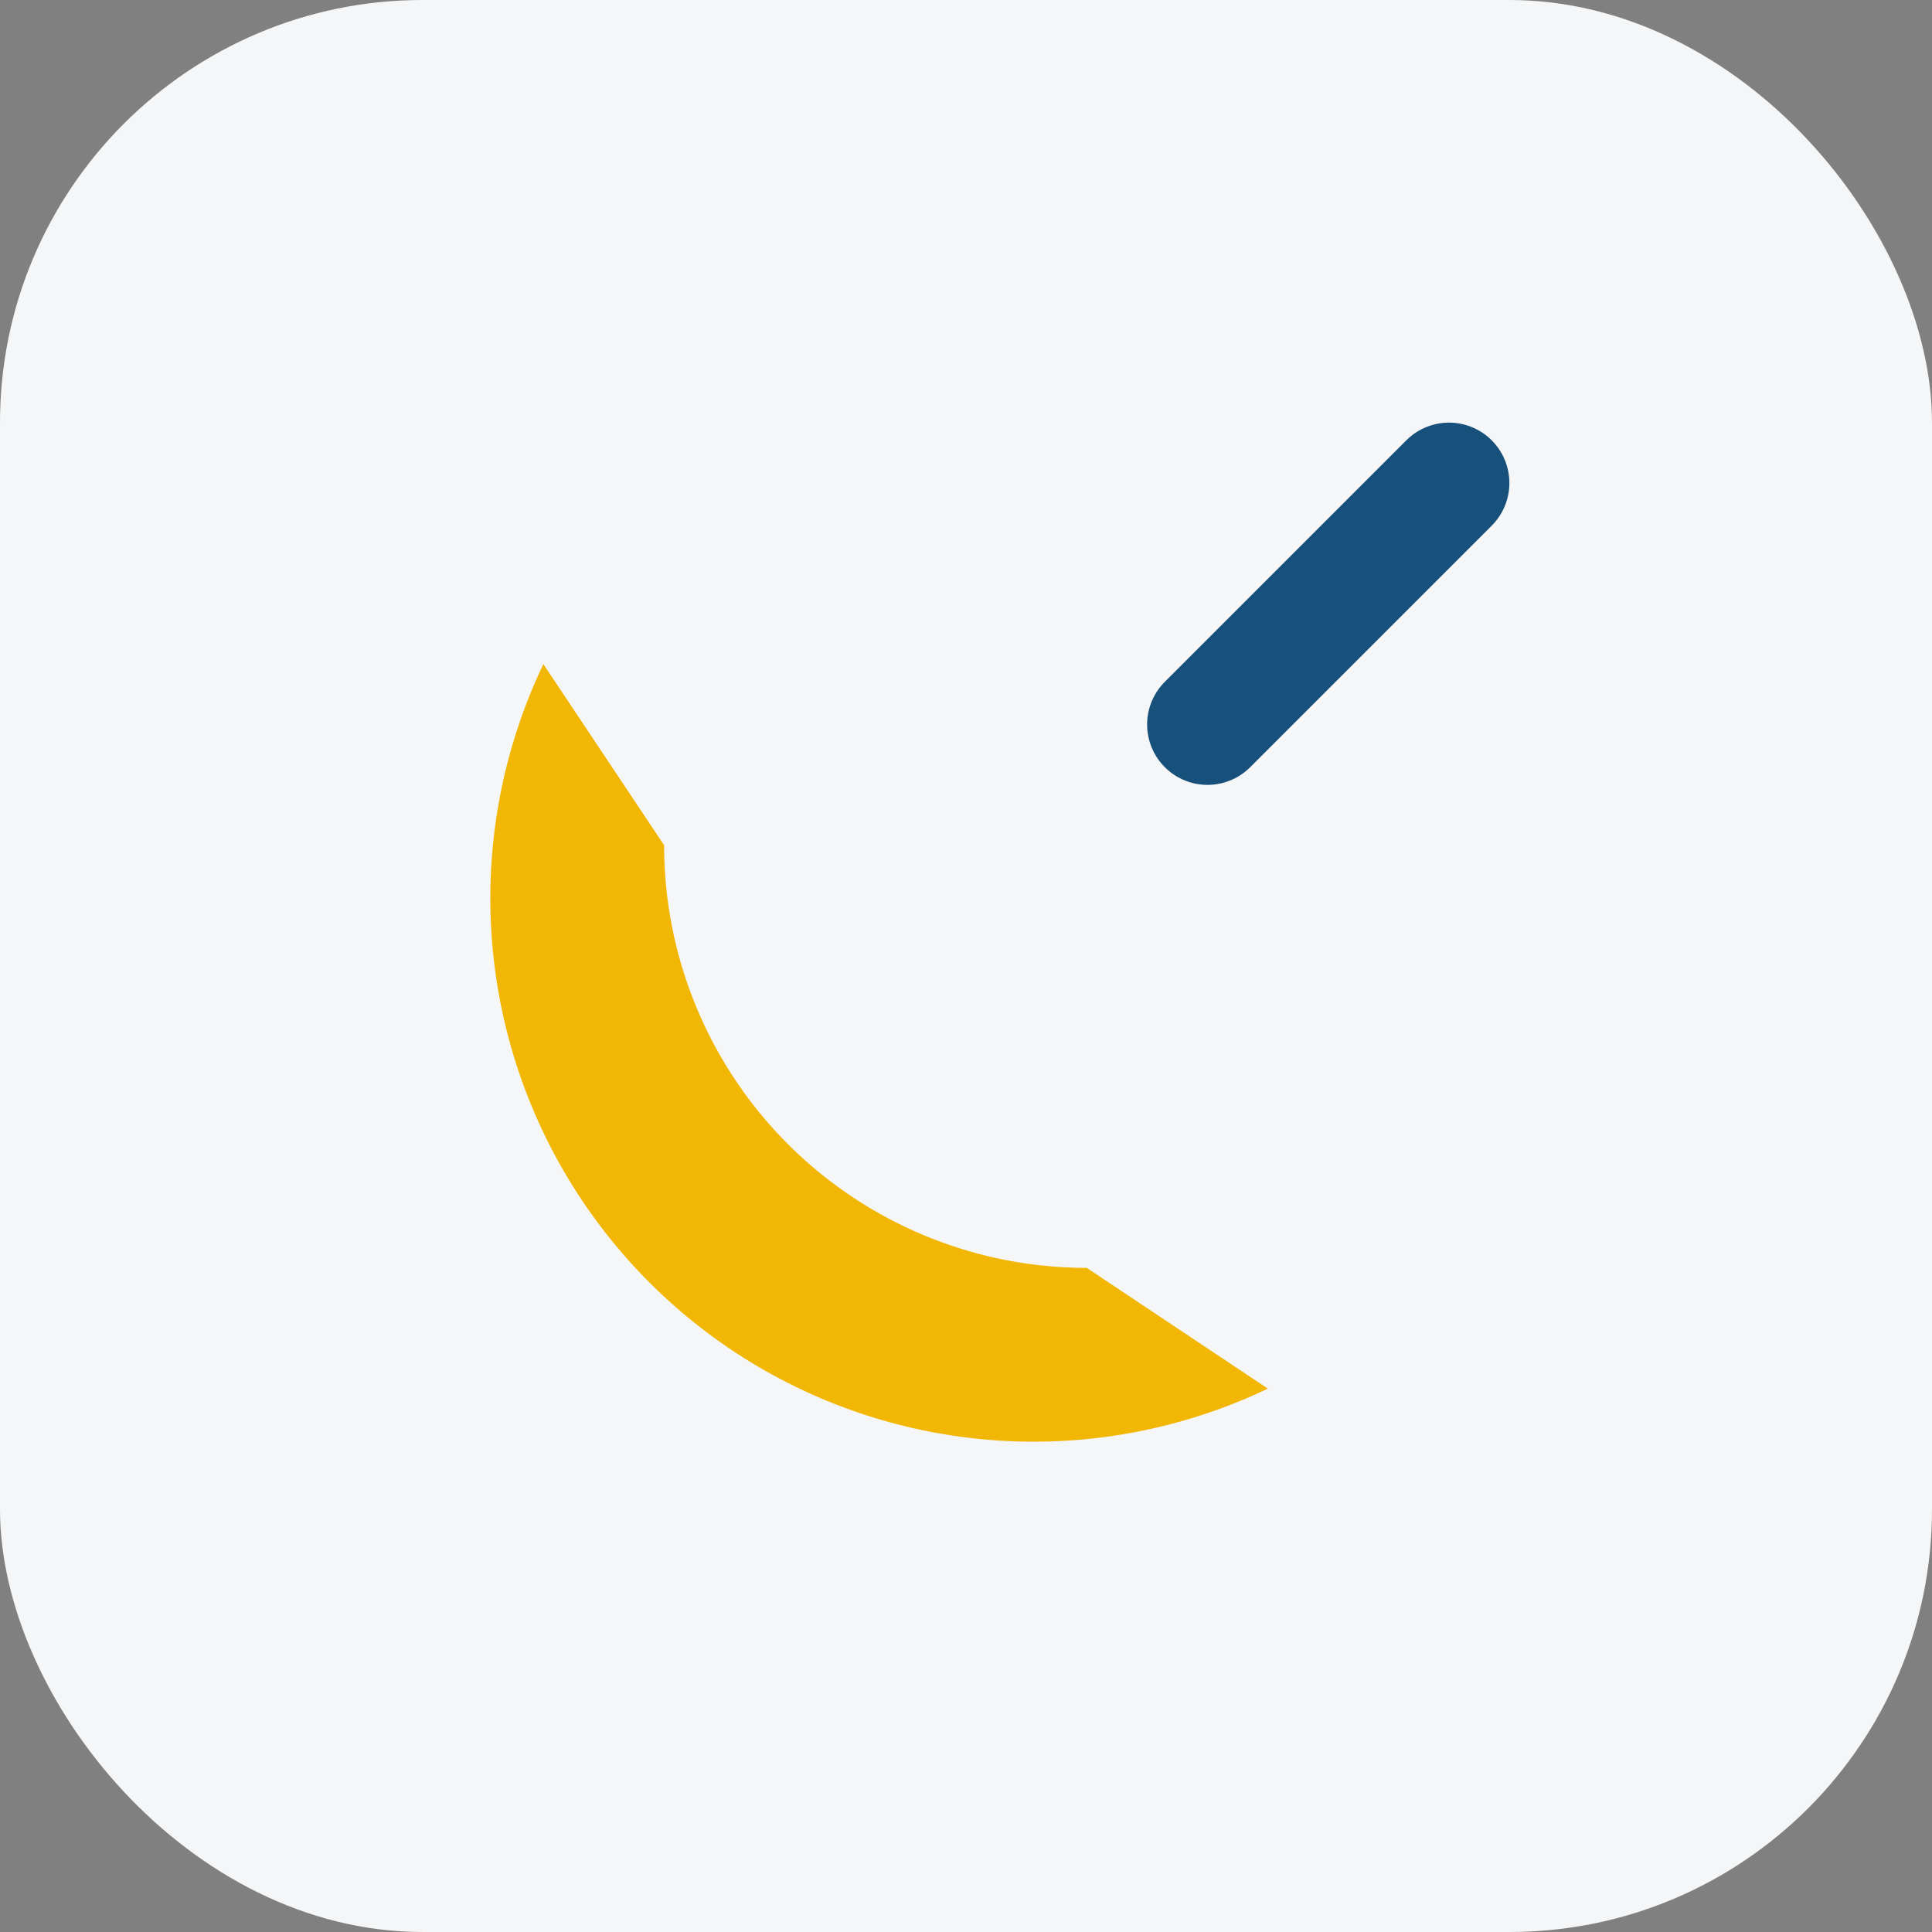
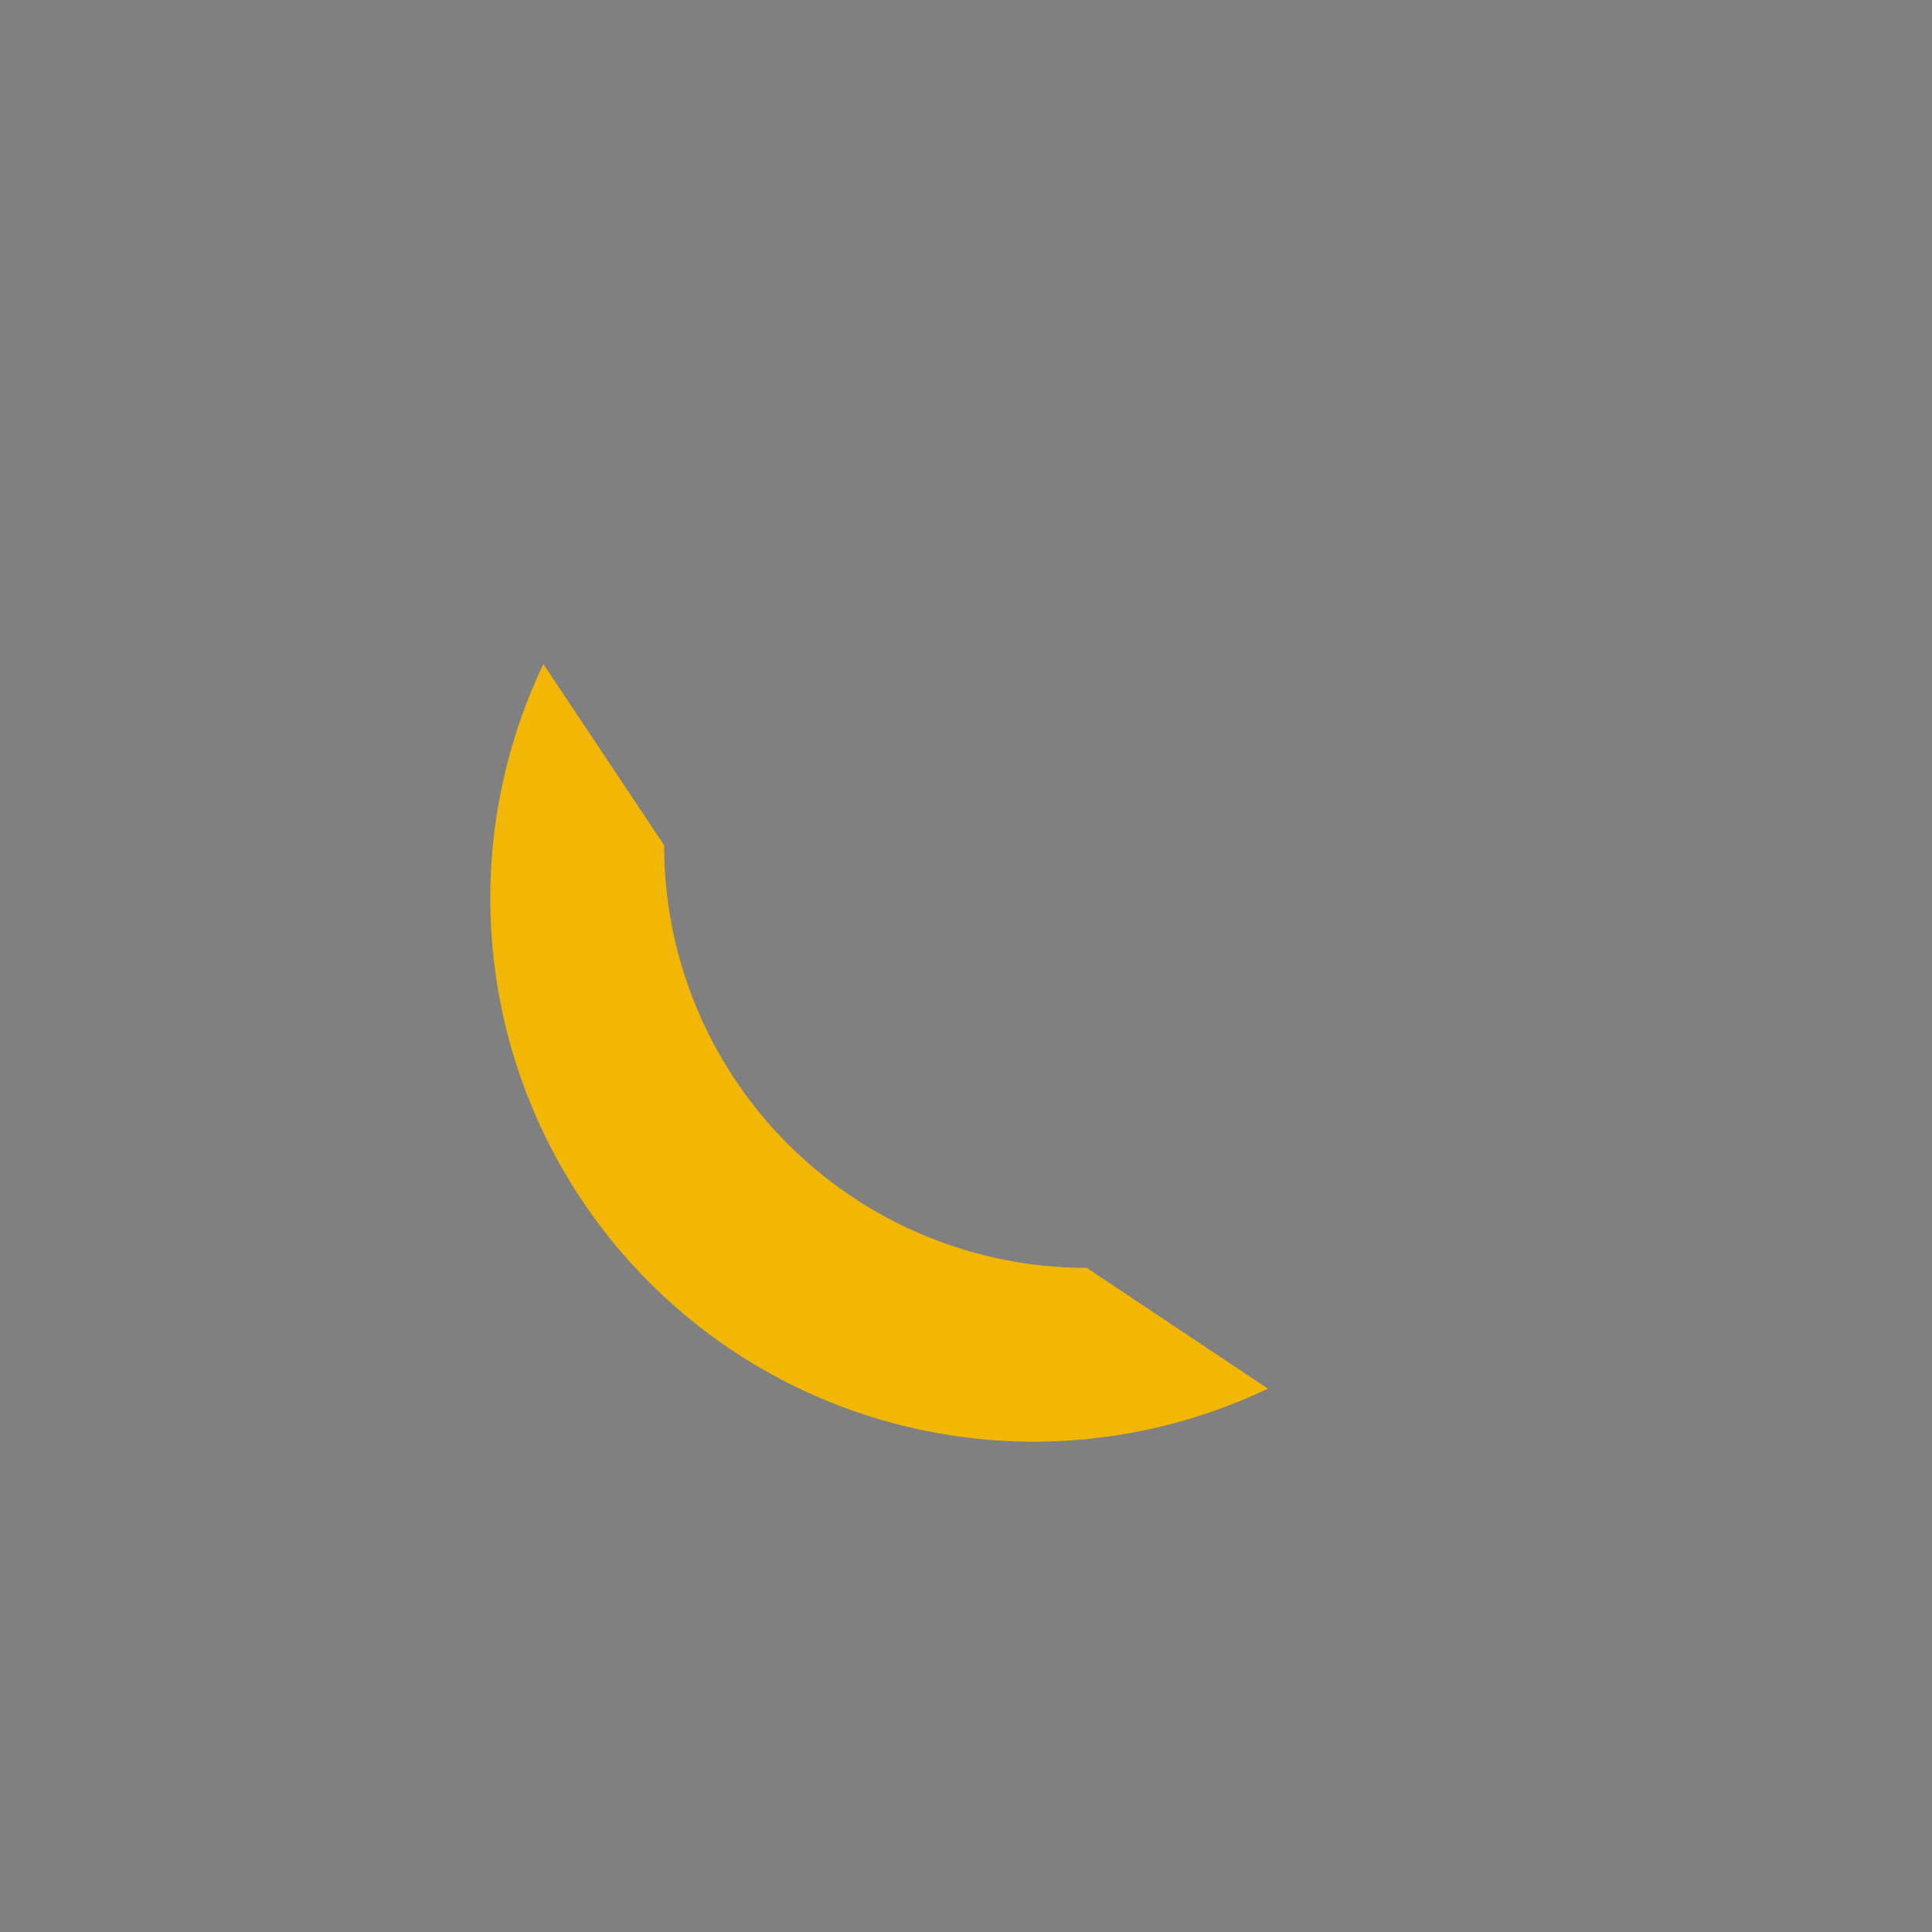
<svg xmlns="http://www.w3.org/2000/svg" width="32" height="32" viewBox="0 0 32 32">
  <rect x="0" y="0" width="32" height="32" fill="#808080" stroke="none" />
-   <rect width="32" height="32" rx="7" fill="#F5F6F7" />
-   <path d="M21 23a9 9 0 0 1-12-12l2 3a7 7 0 0 0 7 7l3 2z" fill="#F2B705" />
-   <path d="M20 12l4-4" stroke="#17507A" stroke-width="2" stroke-linecap="round" />
+   <path d="M21 23a9 9 0 0 1-12-12l2 3a7 7 0 0 0 7 7z" fill="#F2B705" />
</svg>